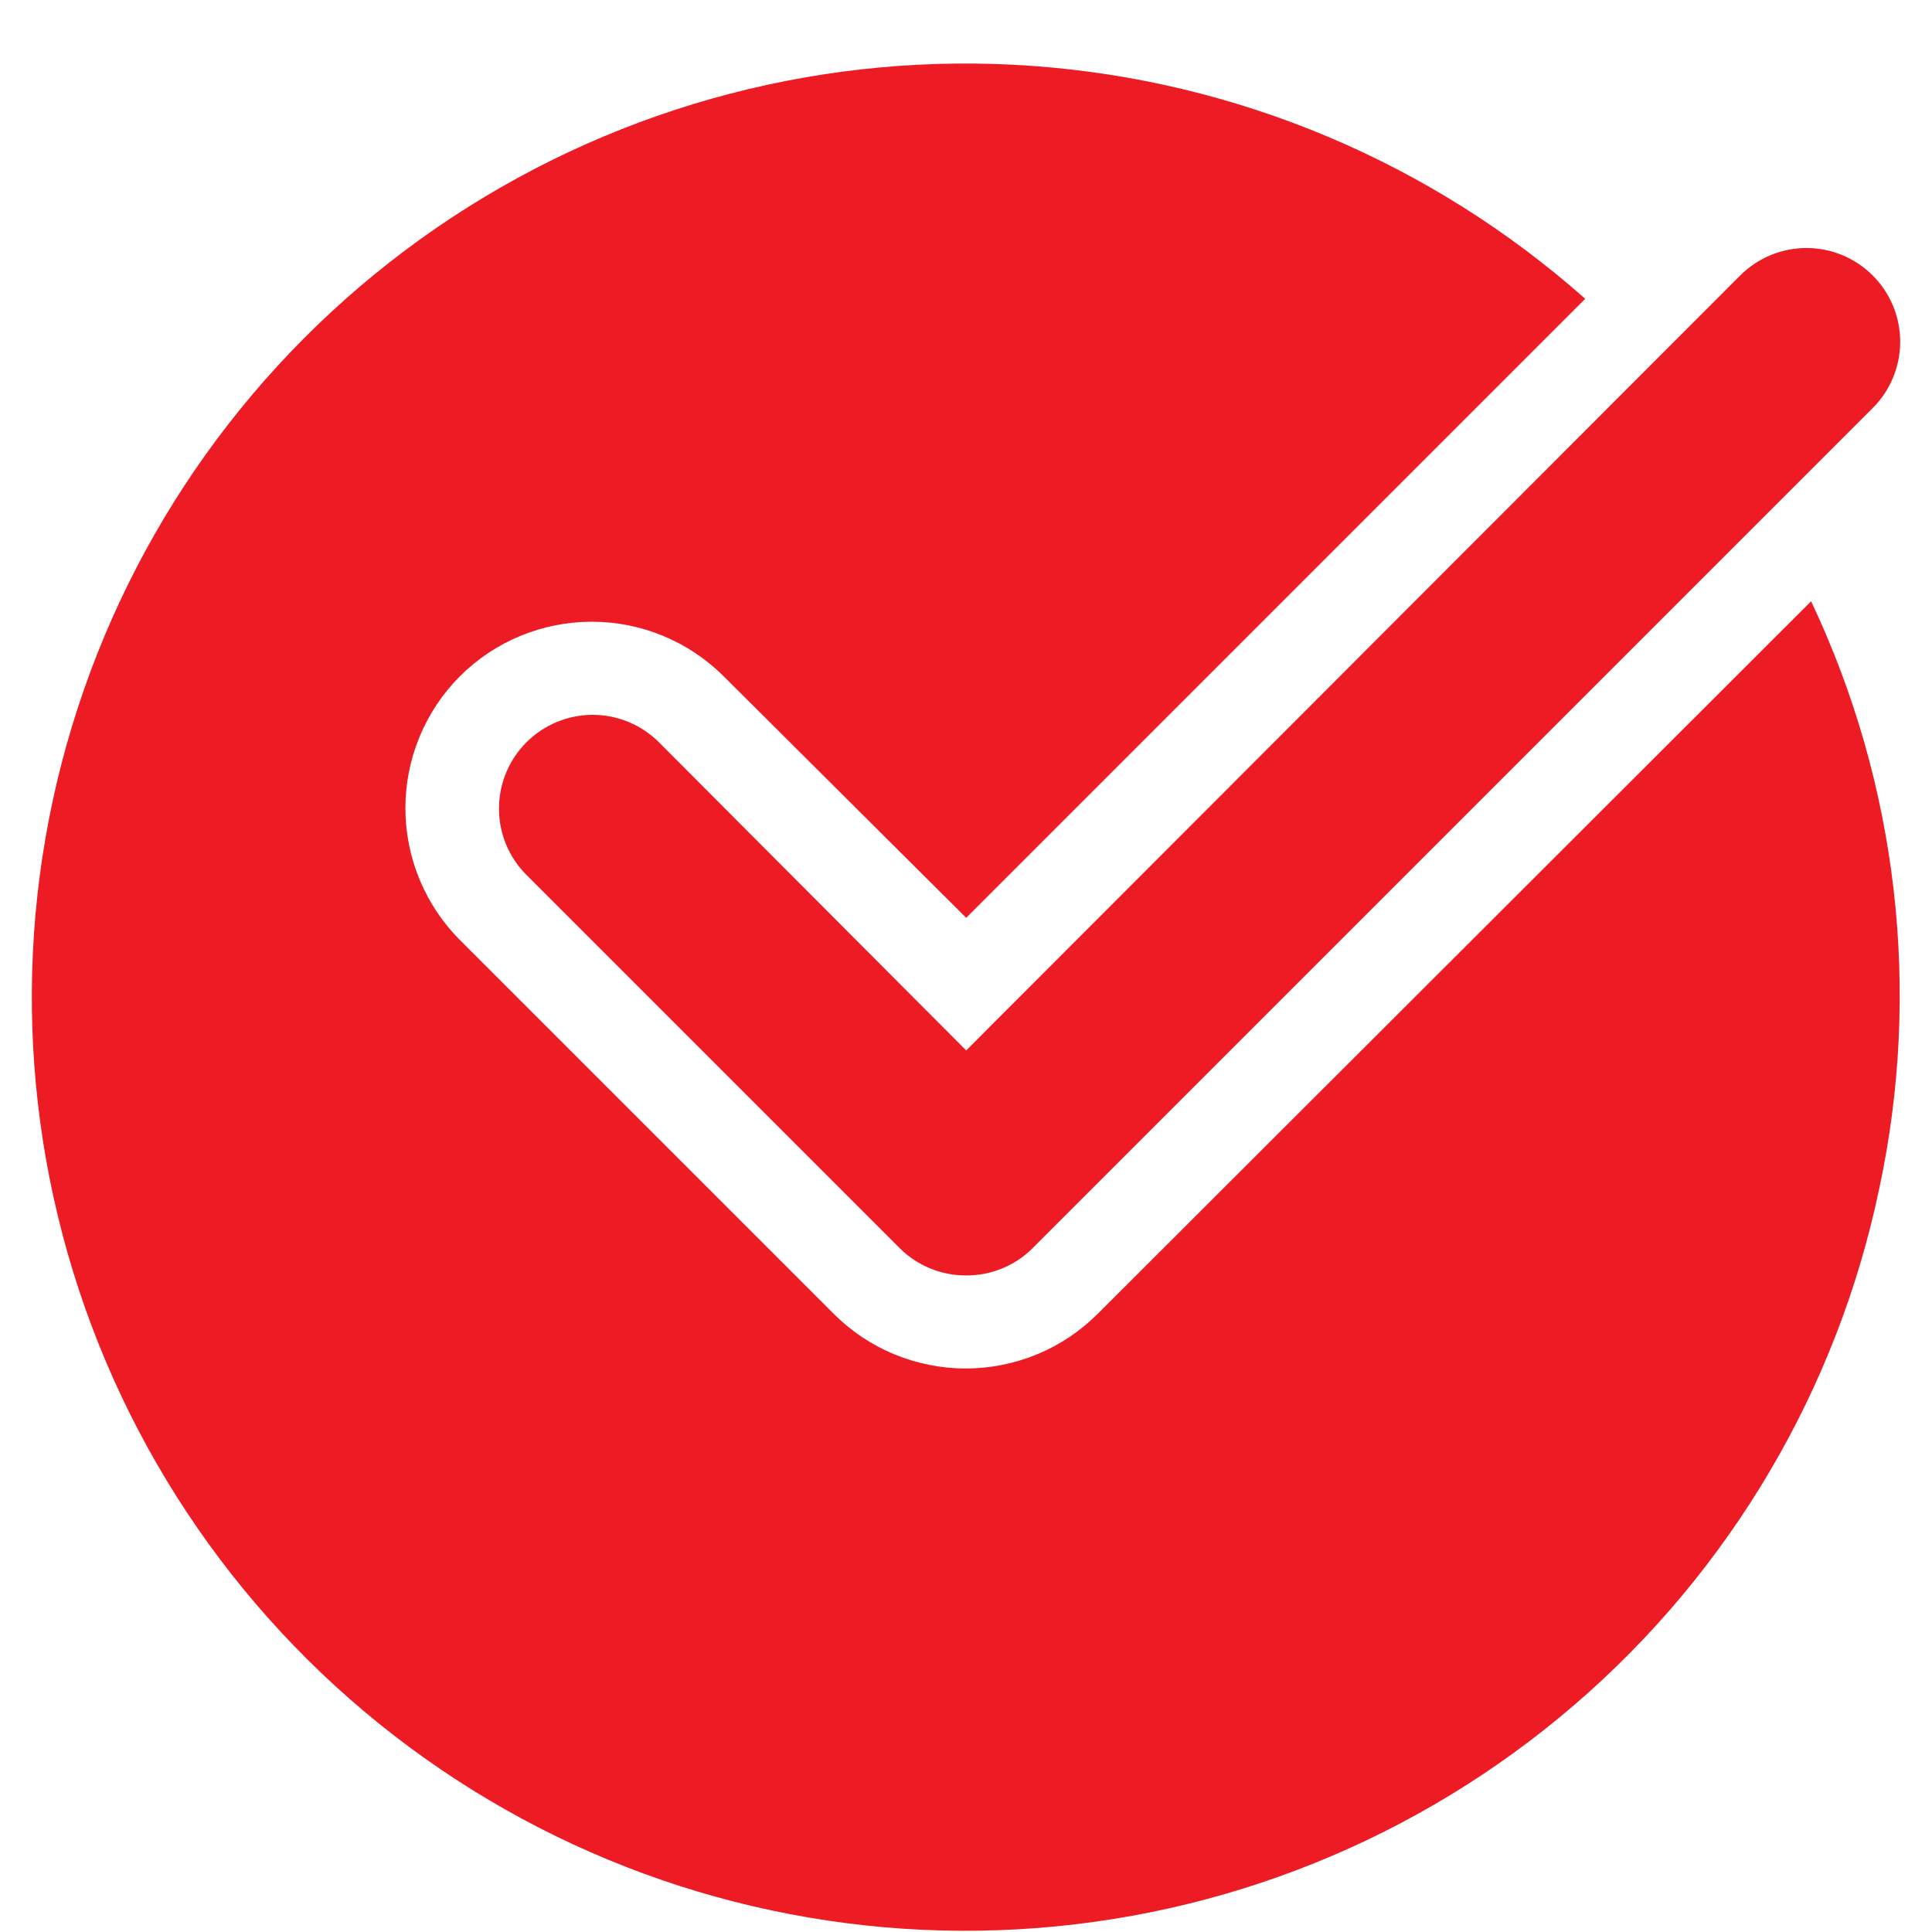
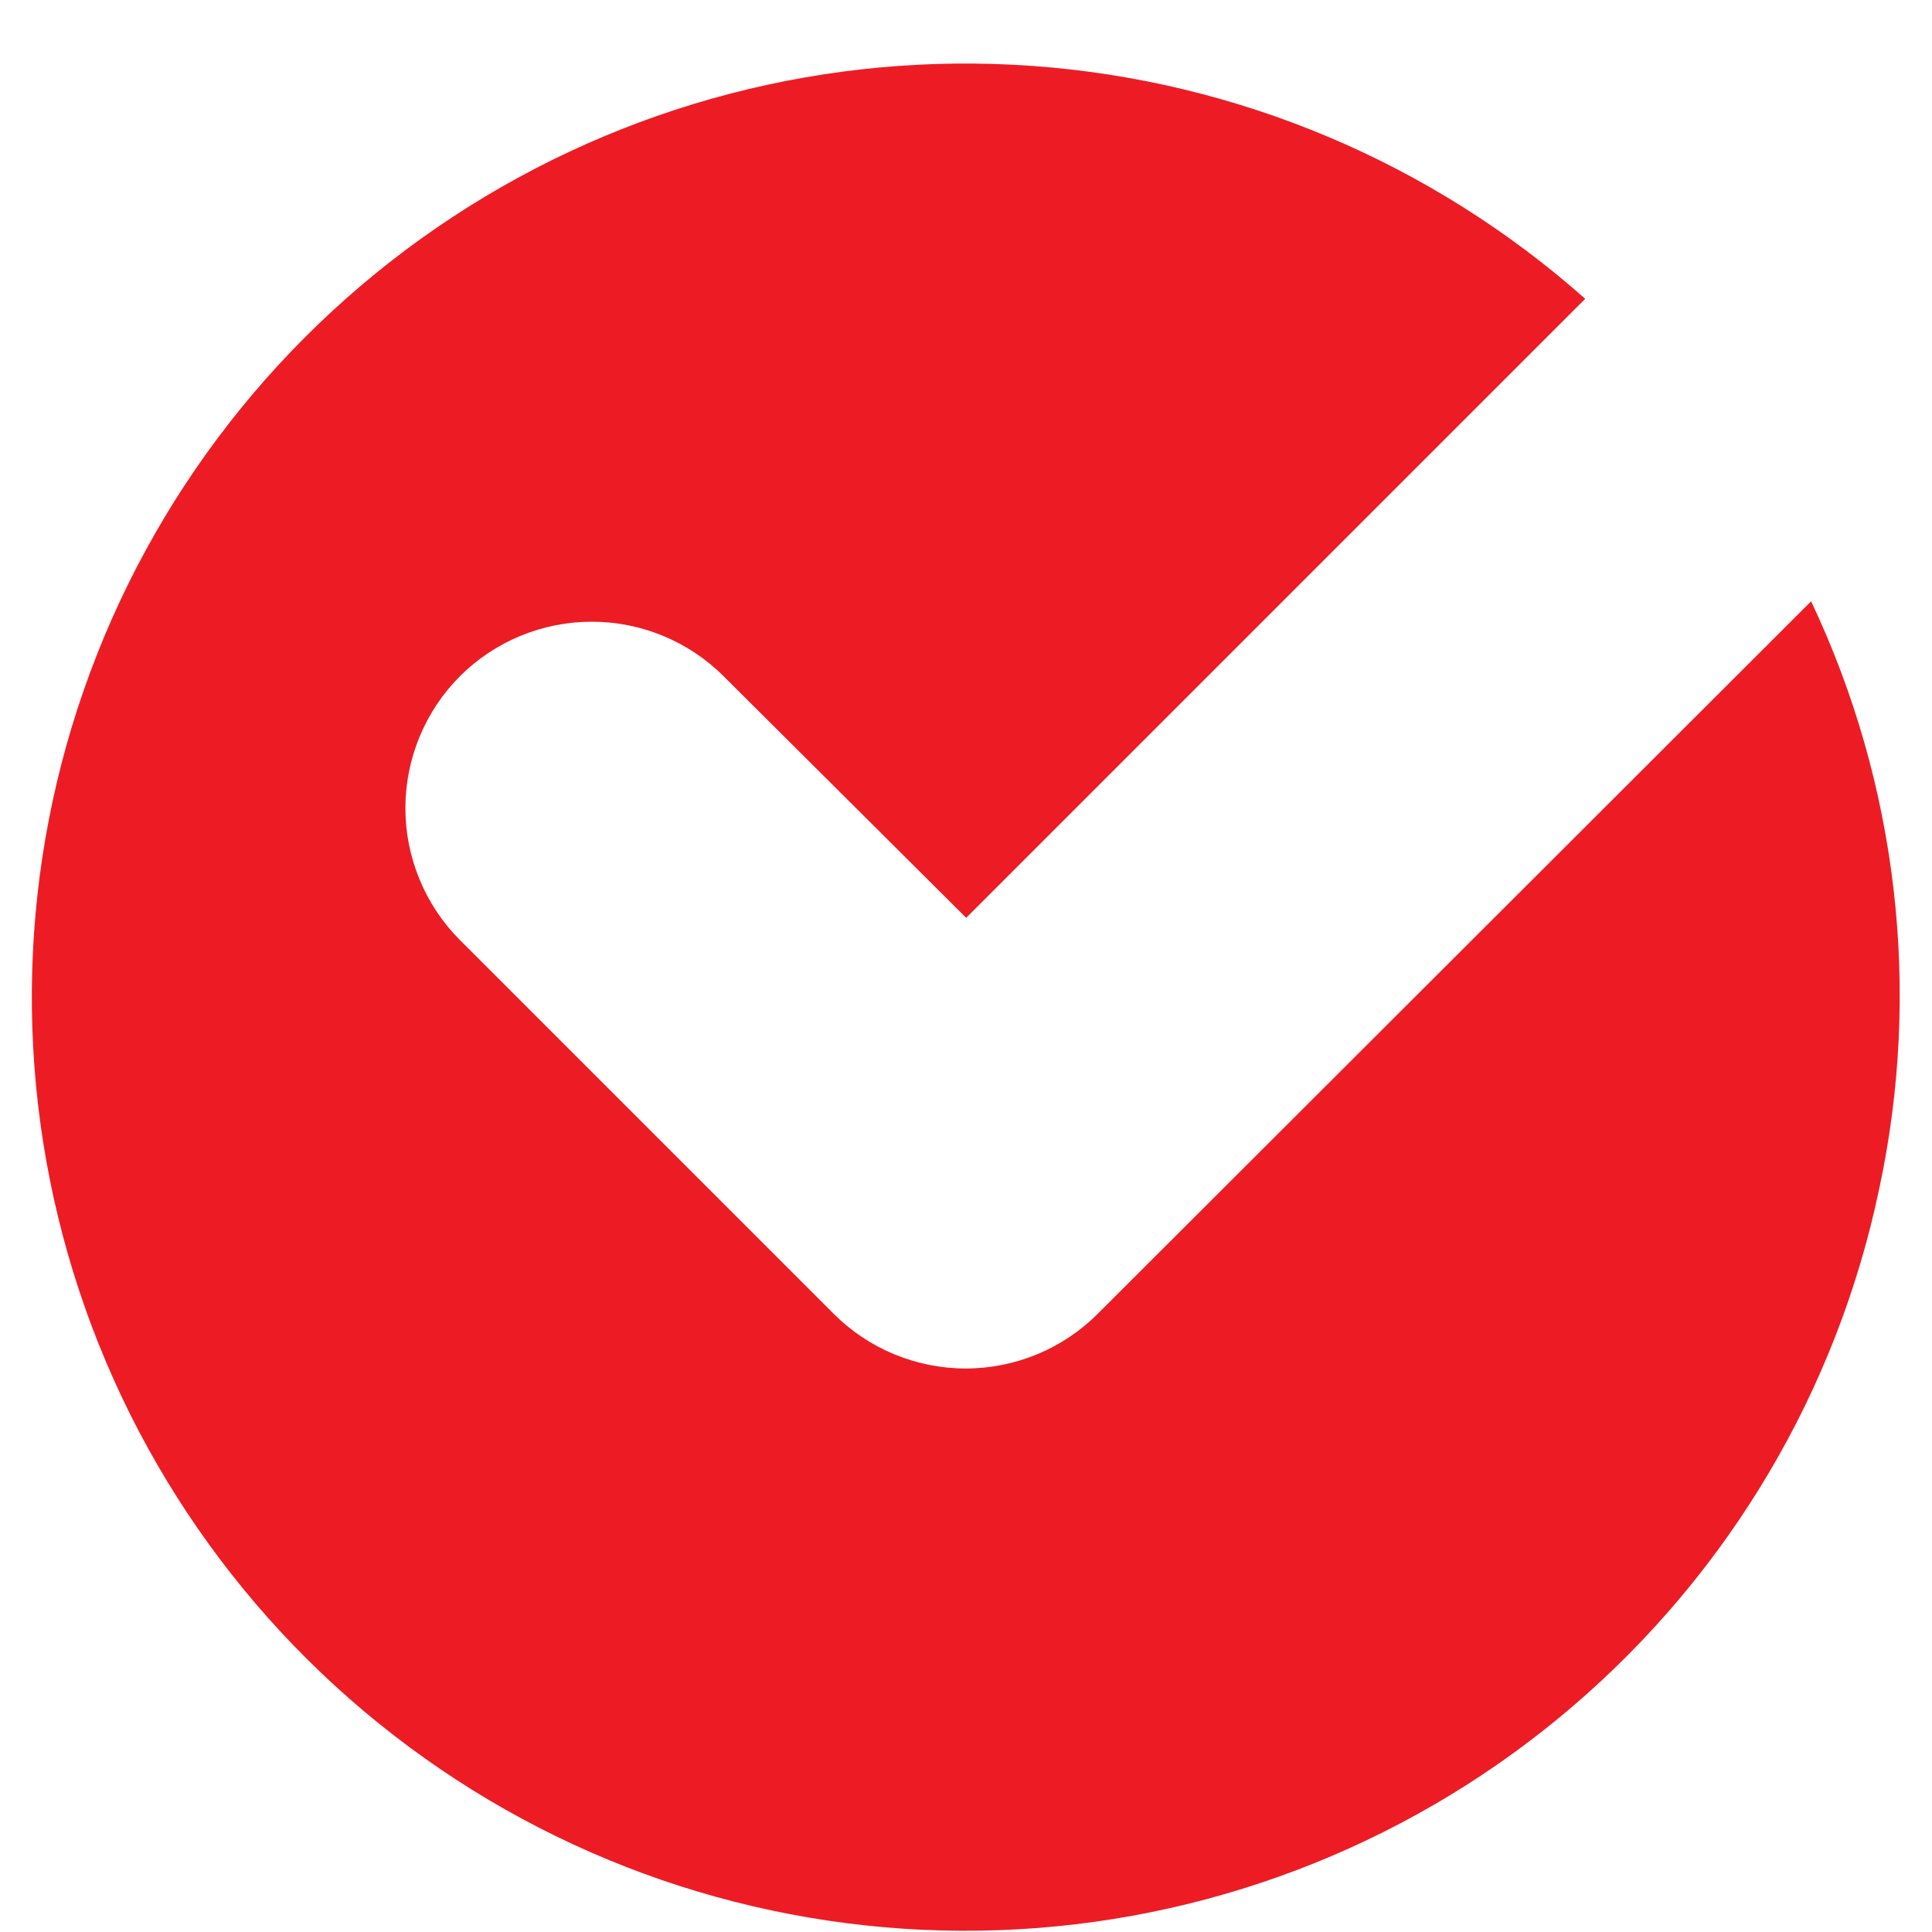
<svg xmlns="http://www.w3.org/2000/svg" width="30" height="30" viewBox="0 0 30 30" fill="none">
  <path d="M17.047 20.399C16.778 20.669 16.458 20.883 16.106 21.029C15.754 21.174 15.377 21.25 14.995 21.25C14.614 21.25 14.237 21.174 13.885 21.029C13.533 20.883 13.213 20.669 12.944 20.399L7.145 14.6C6.875 14.331 6.662 14.011 6.516 13.659C6.37 13.307 6.295 12.93 6.295 12.549C6.295 12.168 6.37 11.79 6.516 11.438C6.662 11.086 6.875 10.767 7.145 10.497C7.688 9.957 8.423 9.654 9.189 9.654C9.955 9.654 10.69 9.957 11.233 10.497L15.003 14.252L24.615 4.64C22.23 2.524 19.213 1.252 16.033 1.024C12.852 0.795 9.685 1.621 7.021 3.374C4.358 5.127 2.346 7.709 1.299 10.721C0.251 13.733 0.226 17.006 1.227 20.034C2.227 23.061 4.198 25.675 6.835 27.469C9.471 29.263 12.625 30.138 15.809 29.958C18.992 29.779 22.028 28.555 24.445 26.475C26.863 24.396 28.528 21.578 29.181 18.456C29.84 15.383 29.468 12.178 28.123 9.337L17.047 20.399Z" fill="#ED1C24" />
-   <path d="M15.003 19.805C14.812 19.806 14.623 19.769 14.446 19.697C14.27 19.625 14.109 19.519 13.973 19.384L8.174 13.585C7.901 13.312 7.748 12.942 7.748 12.556C7.748 12.17 7.901 11.8 8.174 11.527C8.447 11.254 8.818 11.1 9.204 11.1C9.59 11.1 9.96 11.254 10.233 11.527L15.003 16.311L27.021 4.278C27.294 4.005 27.665 3.851 28.051 3.851C28.437 3.851 28.807 4.005 29.08 4.278C29.353 4.551 29.506 4.921 29.506 5.307C29.506 5.693 29.353 6.063 29.08 6.336L16.032 19.384C15.897 19.519 15.736 19.625 15.559 19.697C15.383 19.769 15.194 19.806 15.003 19.805Z" fill="#ED1C24" />
</svg>